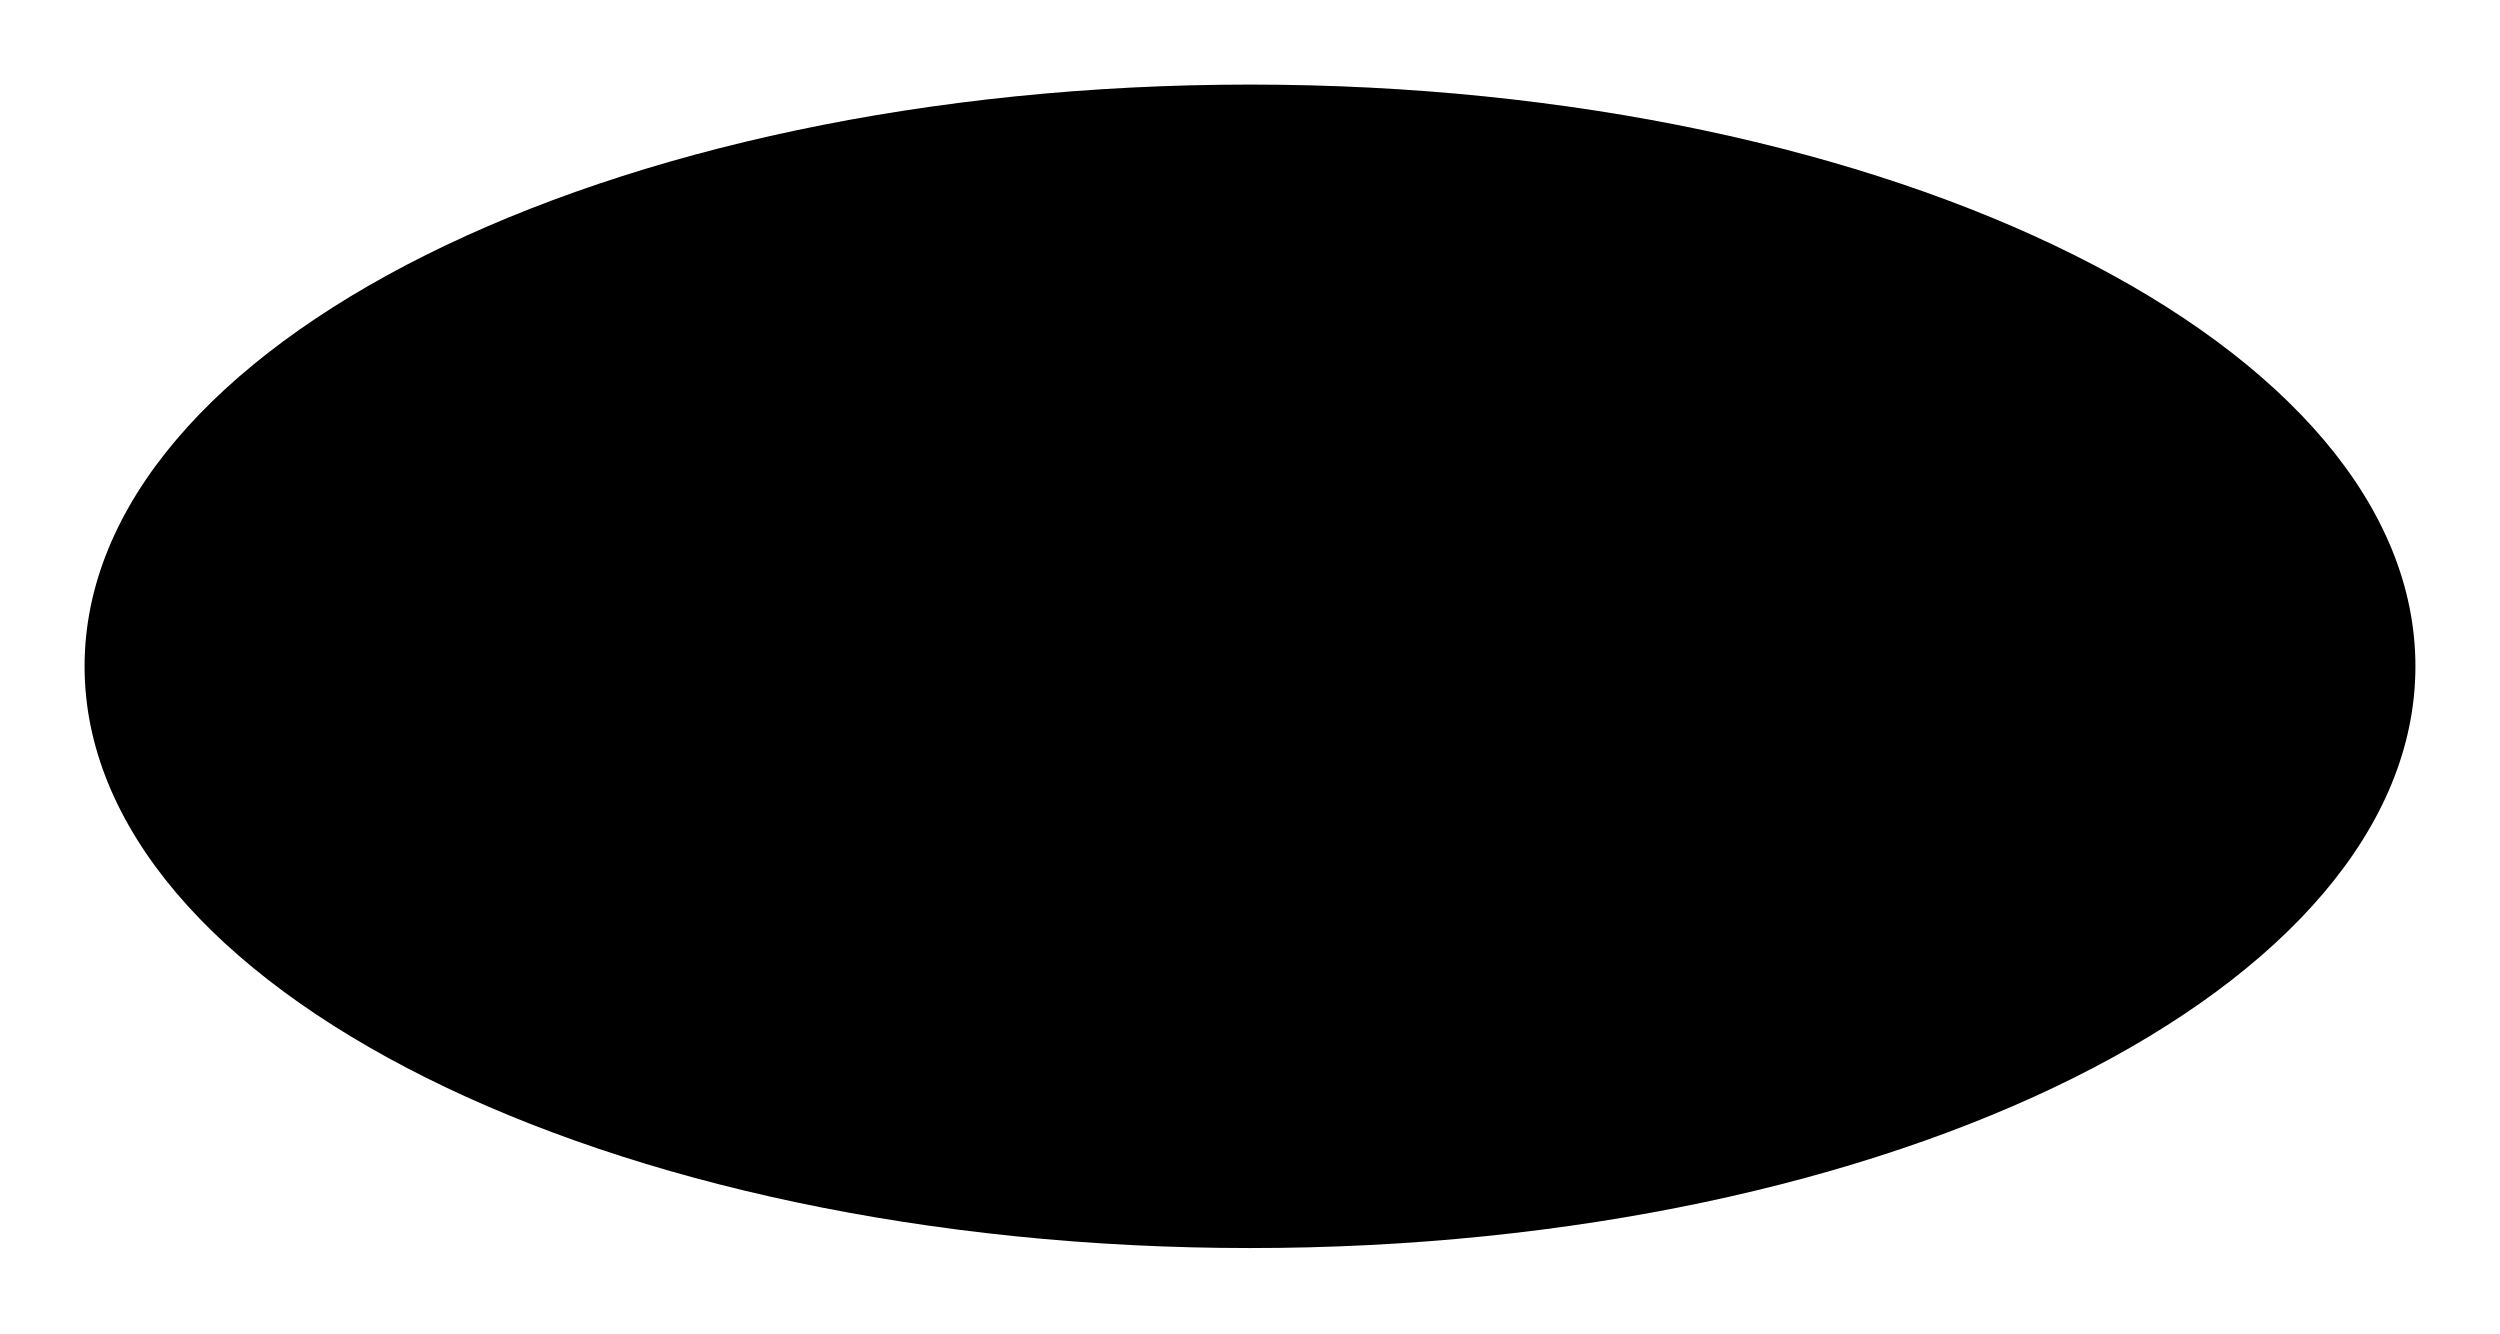
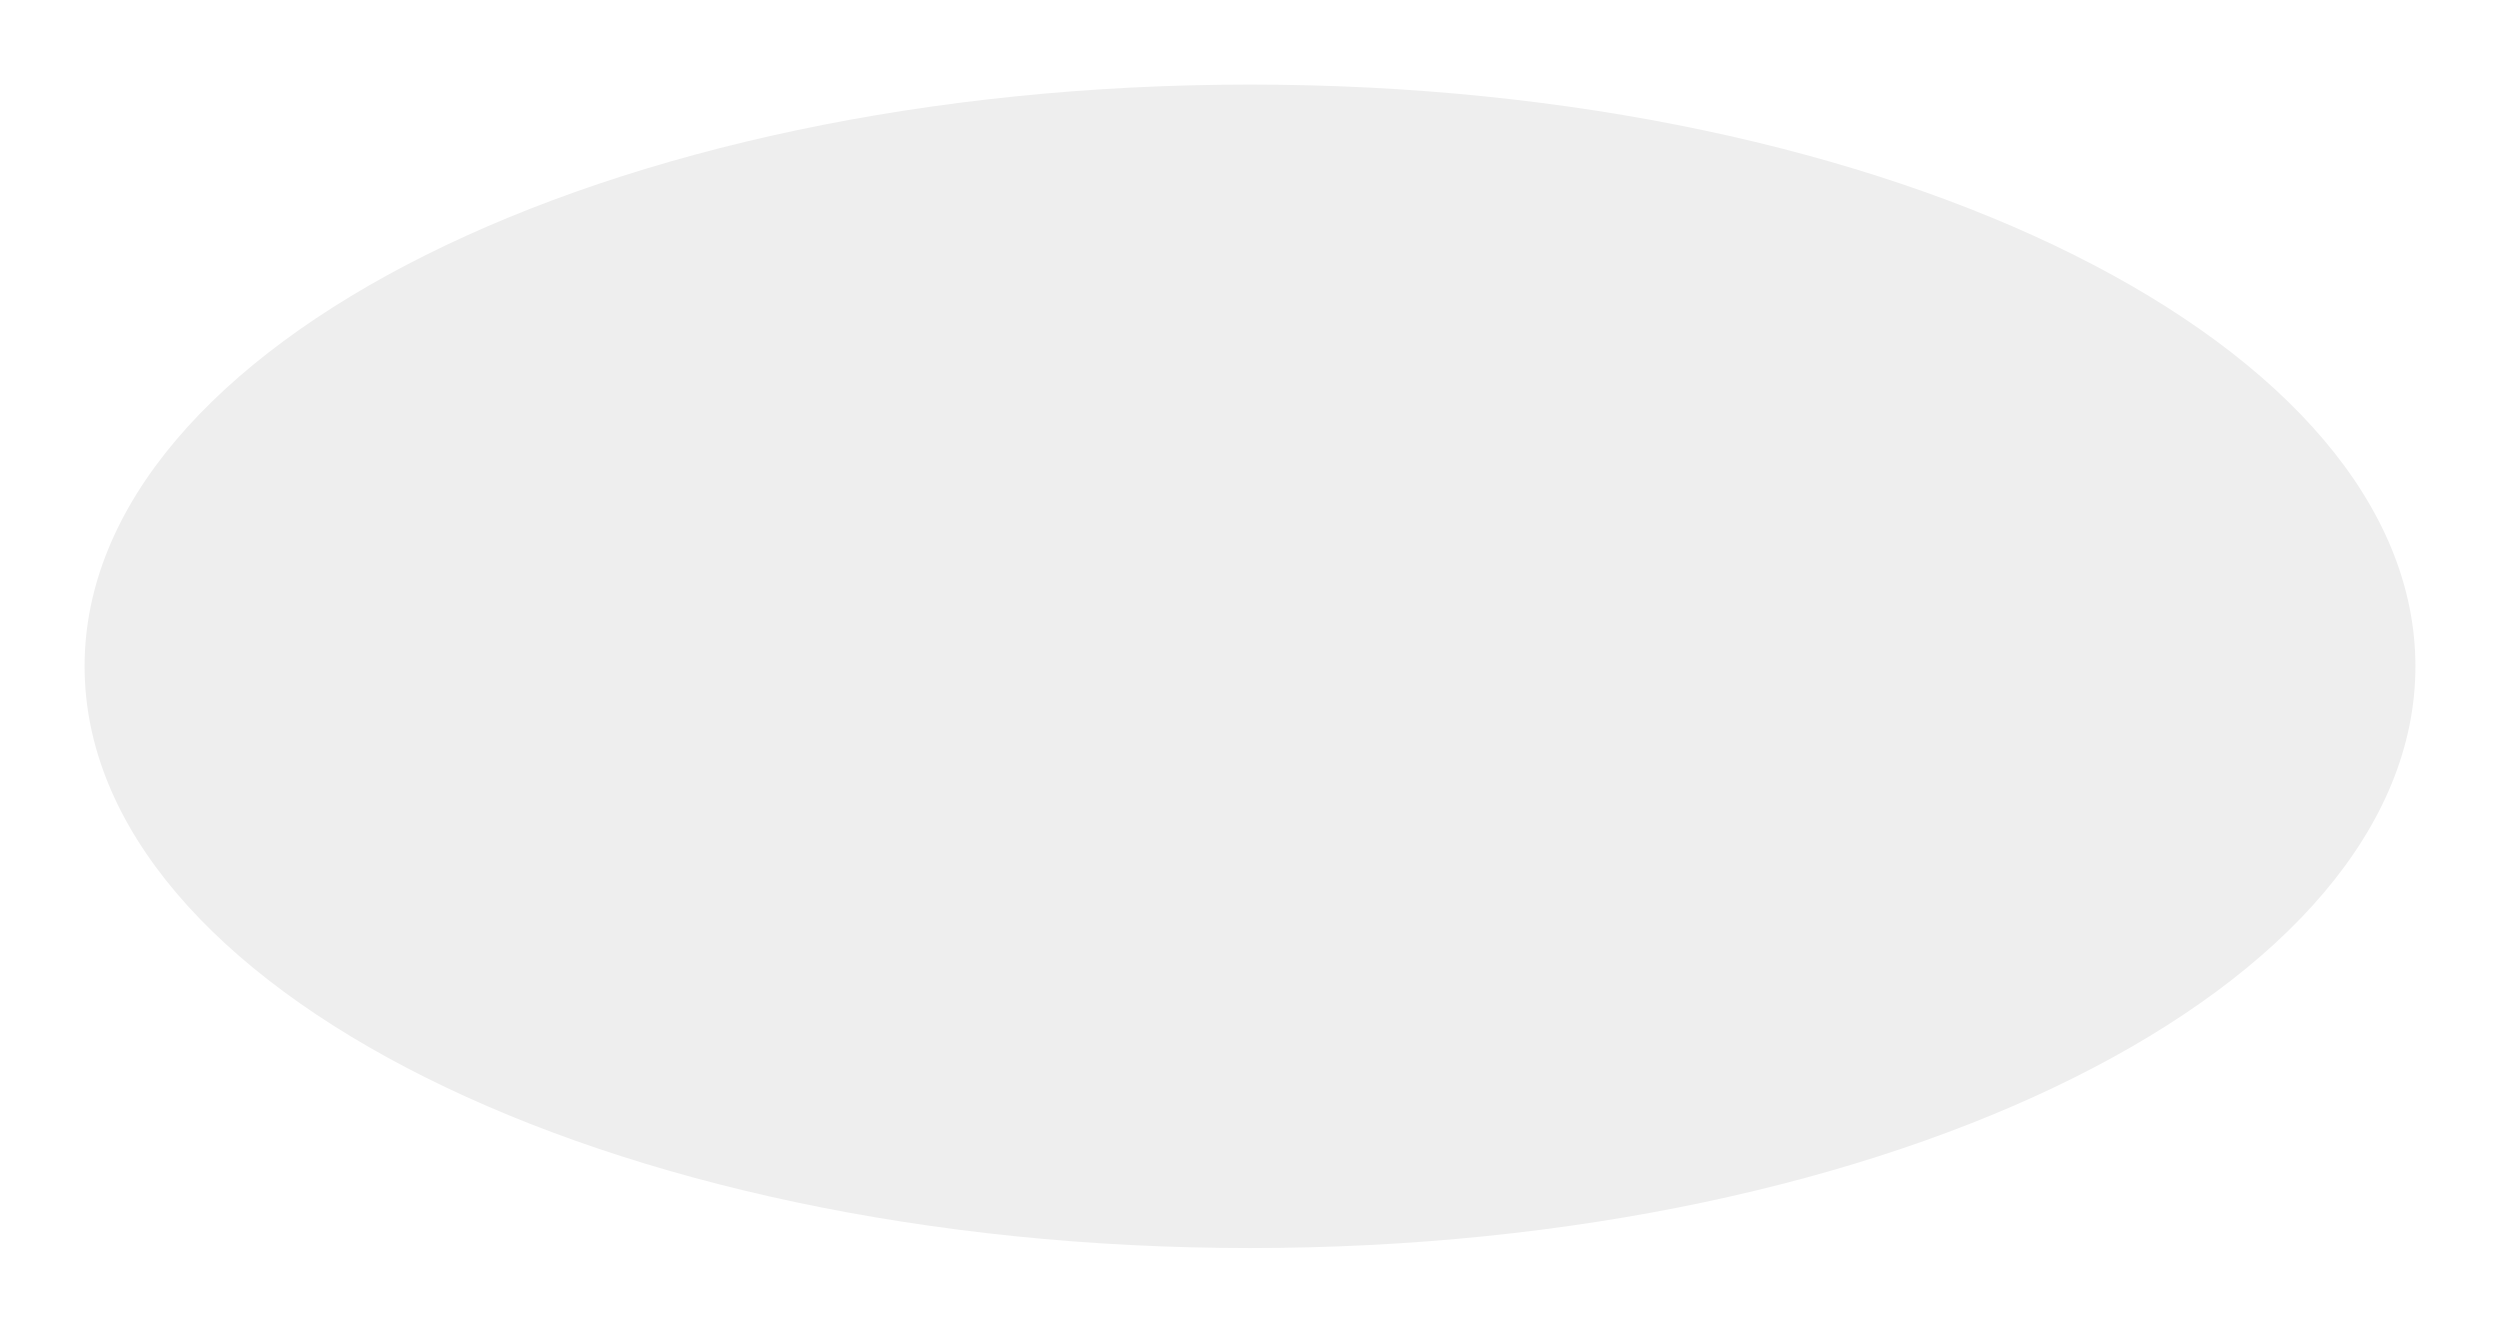
<svg xmlns="http://www.w3.org/2000/svg" width="1921" height="1025" viewBox="0 0 1921 1025">
  <defs>
    <mask id="mextb" width="2.02" height="2.04" x="-1.01" y="-1.02">
-       <path fill="#fff" d="M45.7 45.7h1829.6v932.6H45.7z" />
-       <path d="M960.5 65c494.57 0 895.5 200.129 895.5 447s-400.93 447-895.5 447S65 758.87 65 512 465.93 65 960.5 65z" />
-     </mask>
+       </mask>
    <filter id="mexta" width="1979" height="1082" x="-29" y="-29" filterUnits="userSpaceOnUse">
      <feOffset in="SourceGraphic" result="FeOffset1023Out" />
      <feGaussianBlur in="FeOffset1023Out" result="FeGaussianBlur1024Out" stdDeviation="25.88 25.88" />
    </filter>
  </defs>
  <g>
    <g>
      <g filter="url(#mexta)">
-         <path fill="none" stroke="#000" stroke-opacity=".07" stroke-width="38.6" d="M960.5 65c494.57 0 895.5 200.129 895.5 447s-400.93 447-895.5 447S65 758.87 65 512 465.93 65 960.5 65z" mask="url(&quot;#mextb&quot;)" />
        <path fill-opacity=".07" d="M960.5 65c494.57 0 895.5 200.129 895.5 447s-400.93 447-895.5 447S65 758.87 65 512 465.93 65 960.5 65z" />
      </g>
-       <path d="M960.5 65c494.57 0 895.5 200.129 895.5 447s-400.93 447-895.5 447S65 758.87 65 512 465.93 65 960.5 65z" />
    </g>
  </g>
</svg>